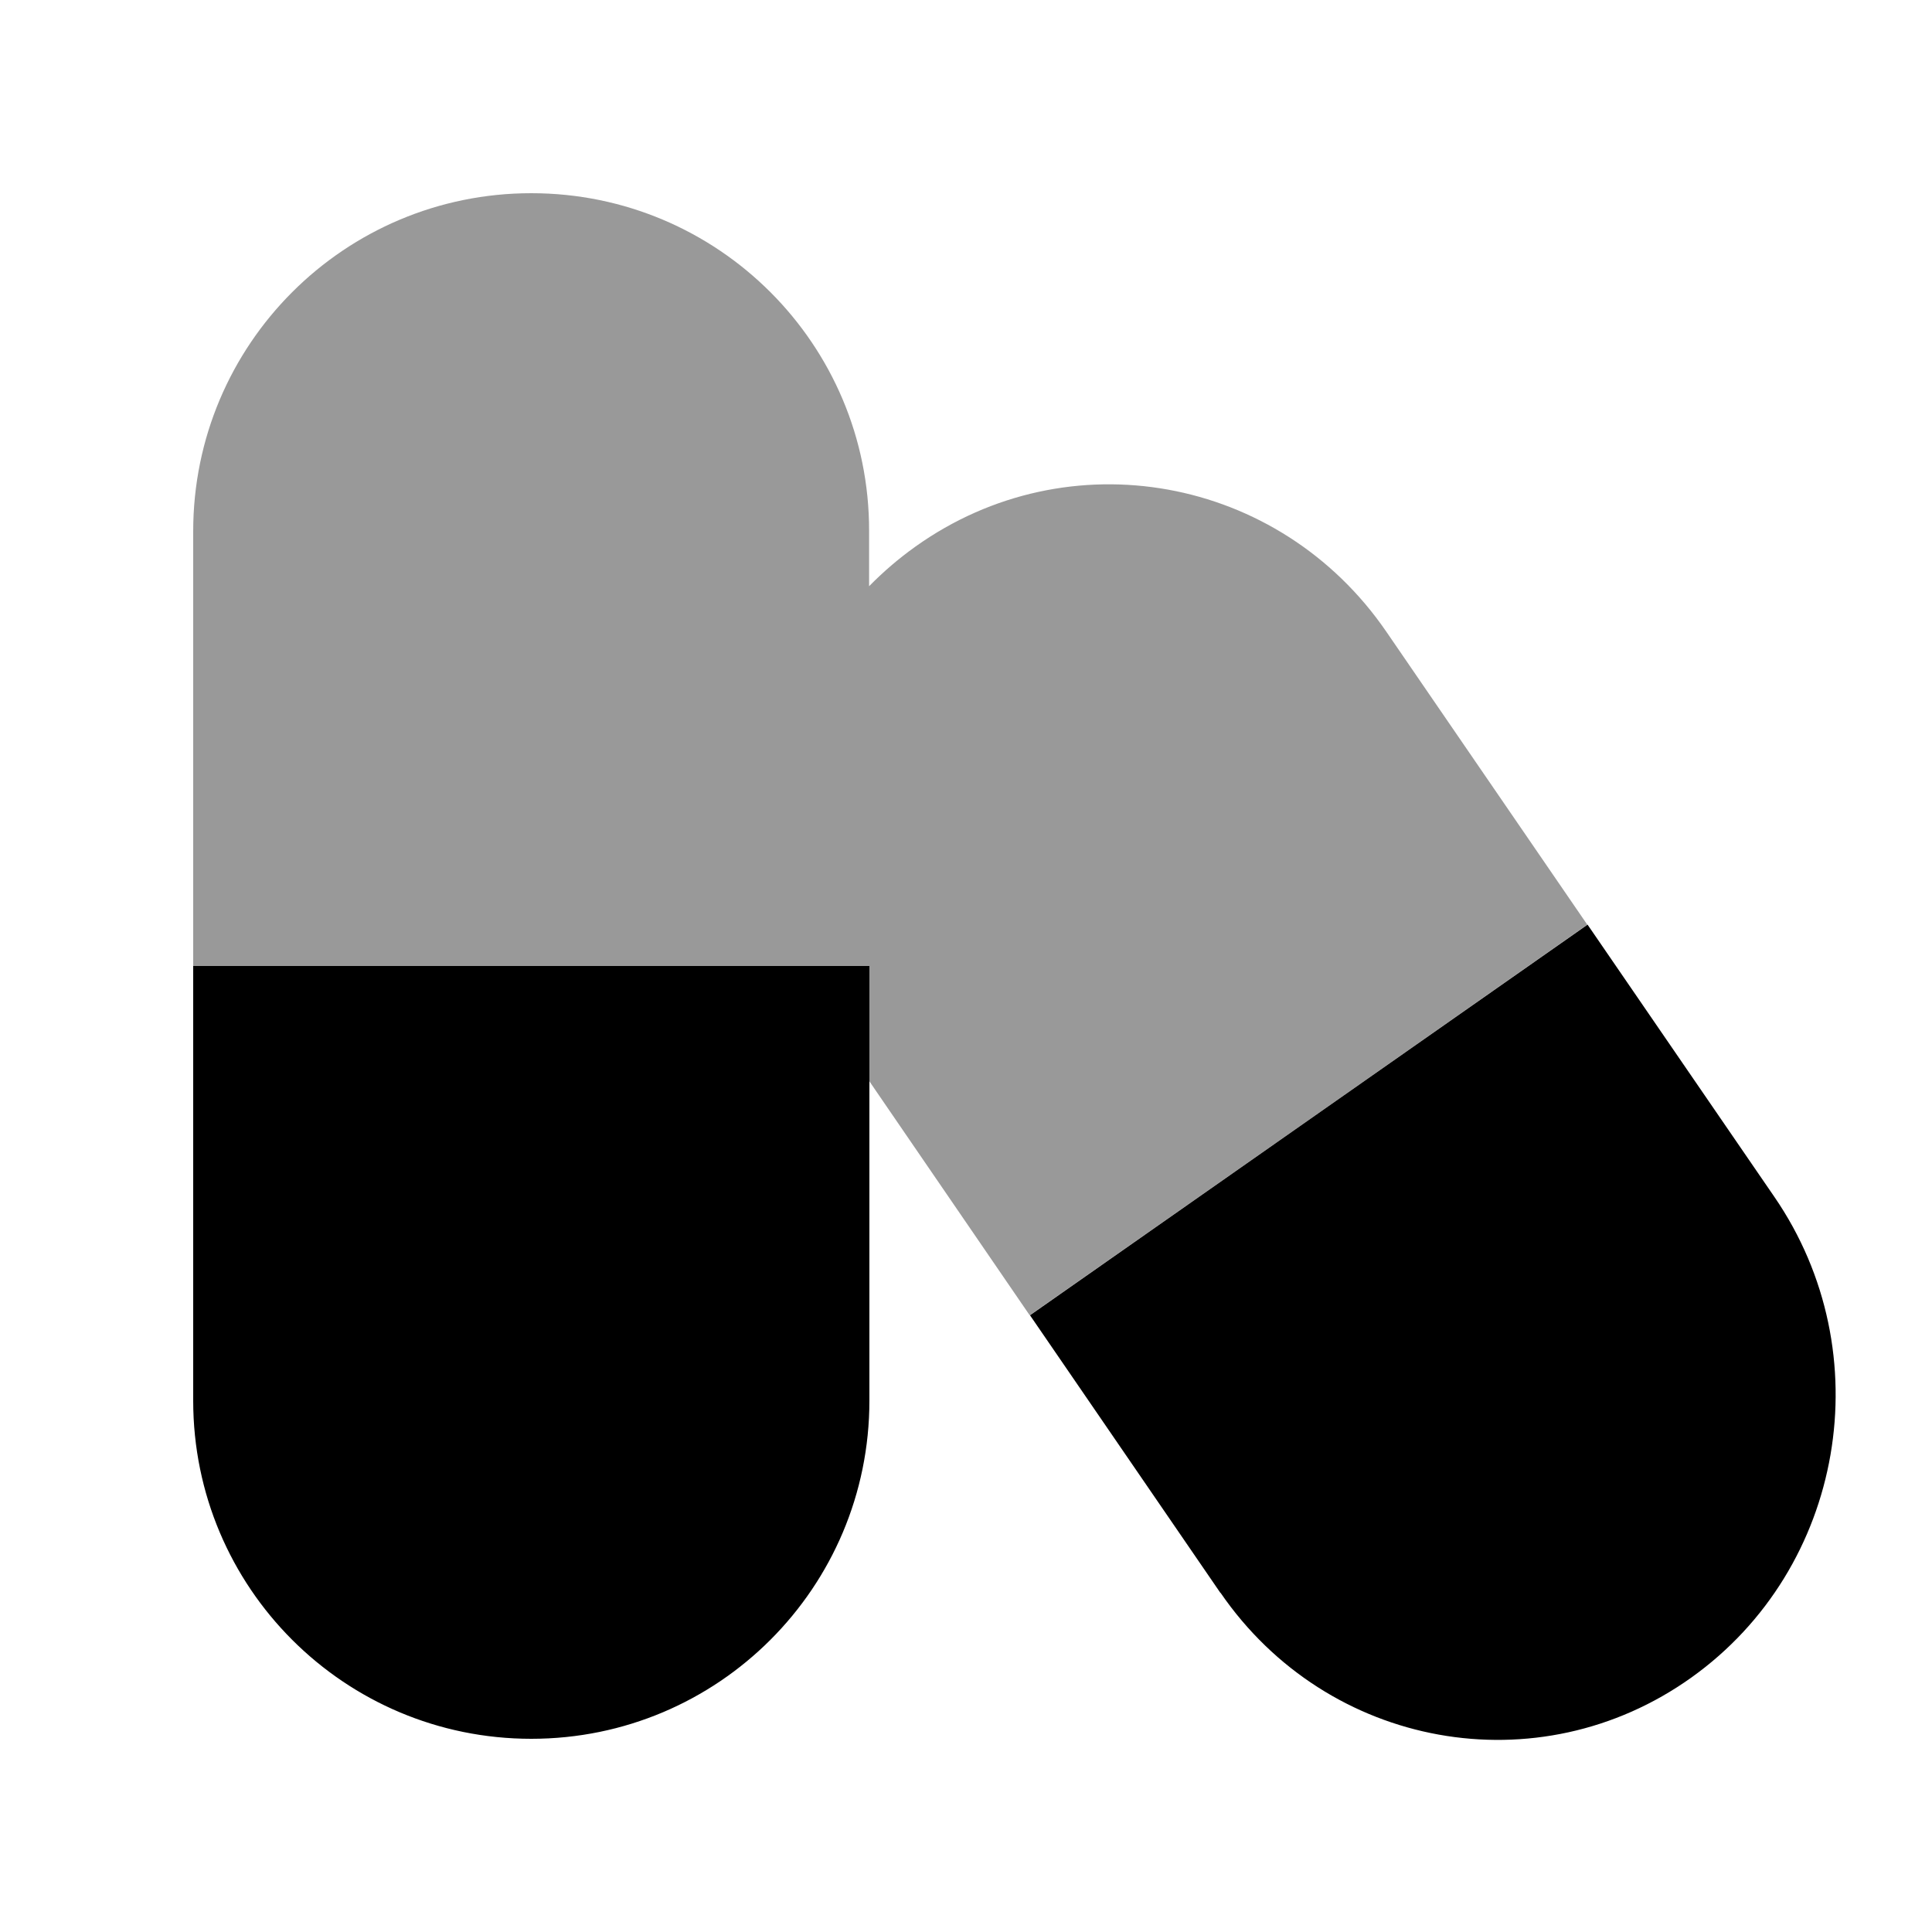
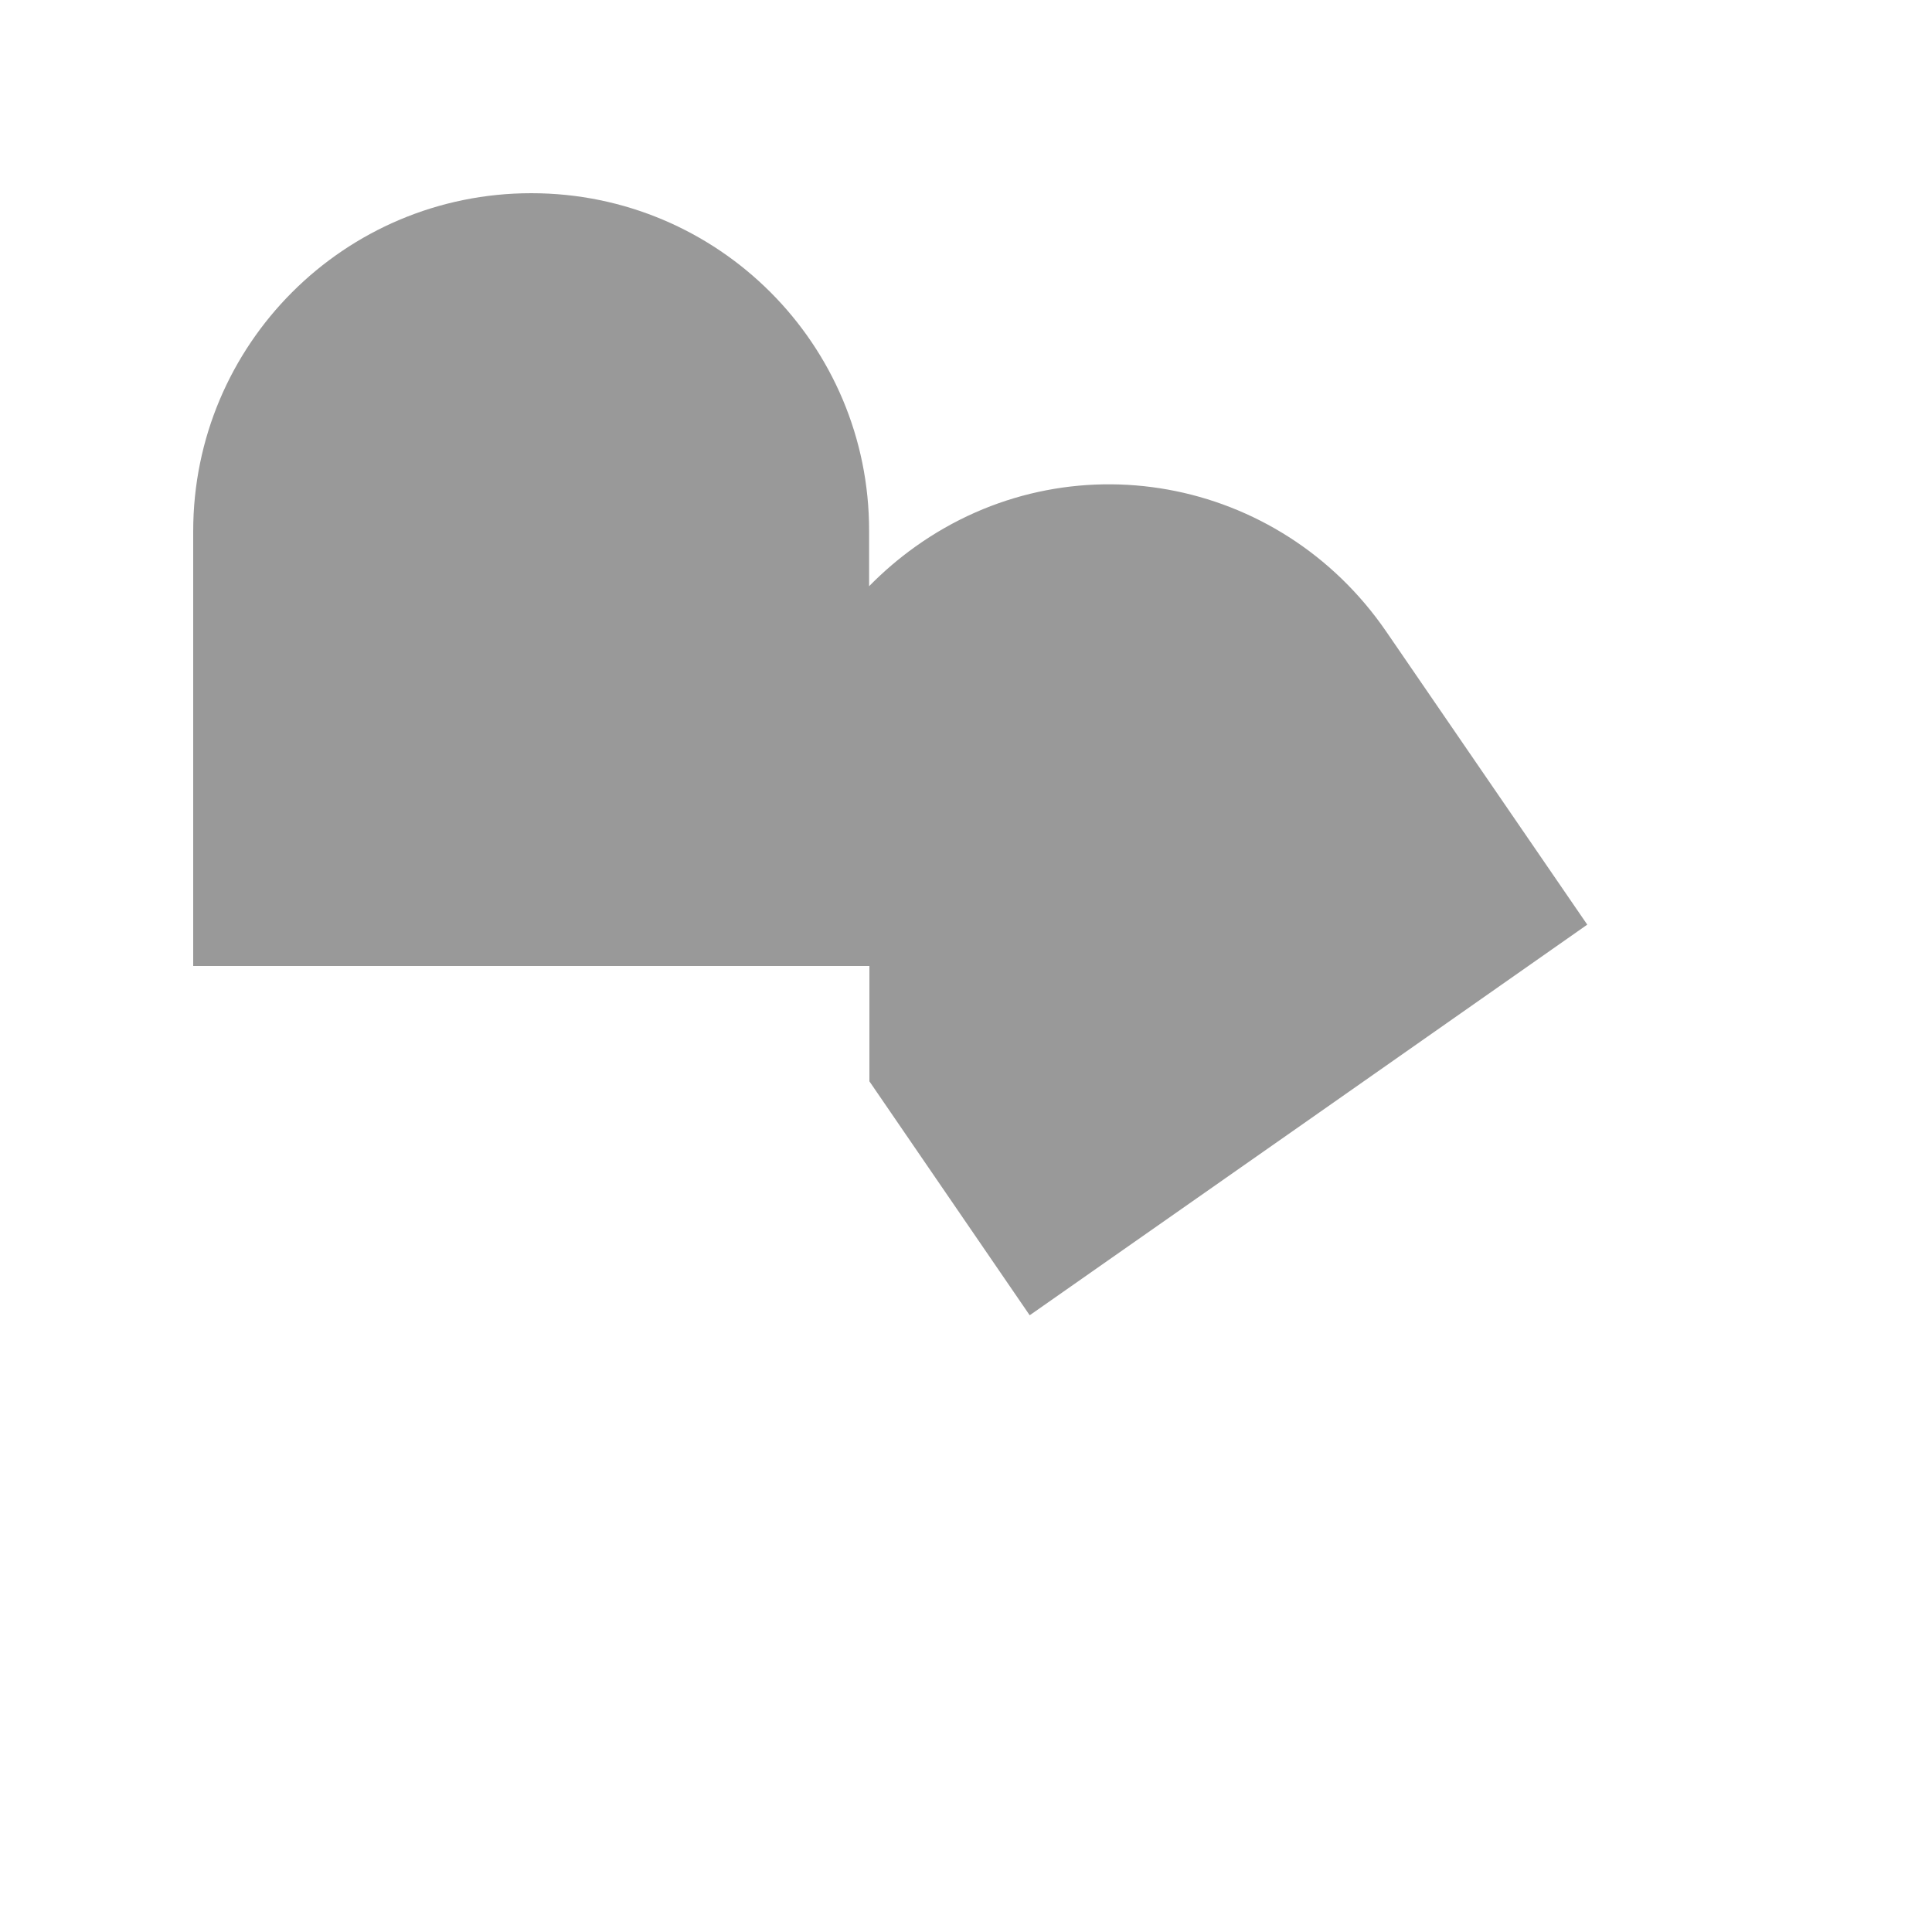
<svg xmlns="http://www.w3.org/2000/svg" viewBox="0 0 640 640">
  <path opacity=".4" fill="currentColor" d="M64 176L64 320L288 320L288 358.2L341.1 435.7C402.7 392.6 464.2 349.5 525.8 306.3C503.6 273.9 481.4 241.6 459.2 209.2C423.7 157.5 353.9 144.9 303.2 181.1C297.6 185.1 292.5 189.5 287.9 194.2L287.9 175.9C288 114.1 237.9 64 176 64C114.1 64 64 114.1 64 176z" />
-   <path fill="currentColor" d="M404.3 527.7L341.2 435.7L525.9 306.3L587.8 396.5C623.3 448.2 611 519.5 560.3 555.7C509.6 591.9 439.8 579.3 404.3 527.6zM288 320L288 464C288 525.9 237.9 576 176 576C114.1 576 64 525.9 64 464L64 320L288 320z" />
</svg>